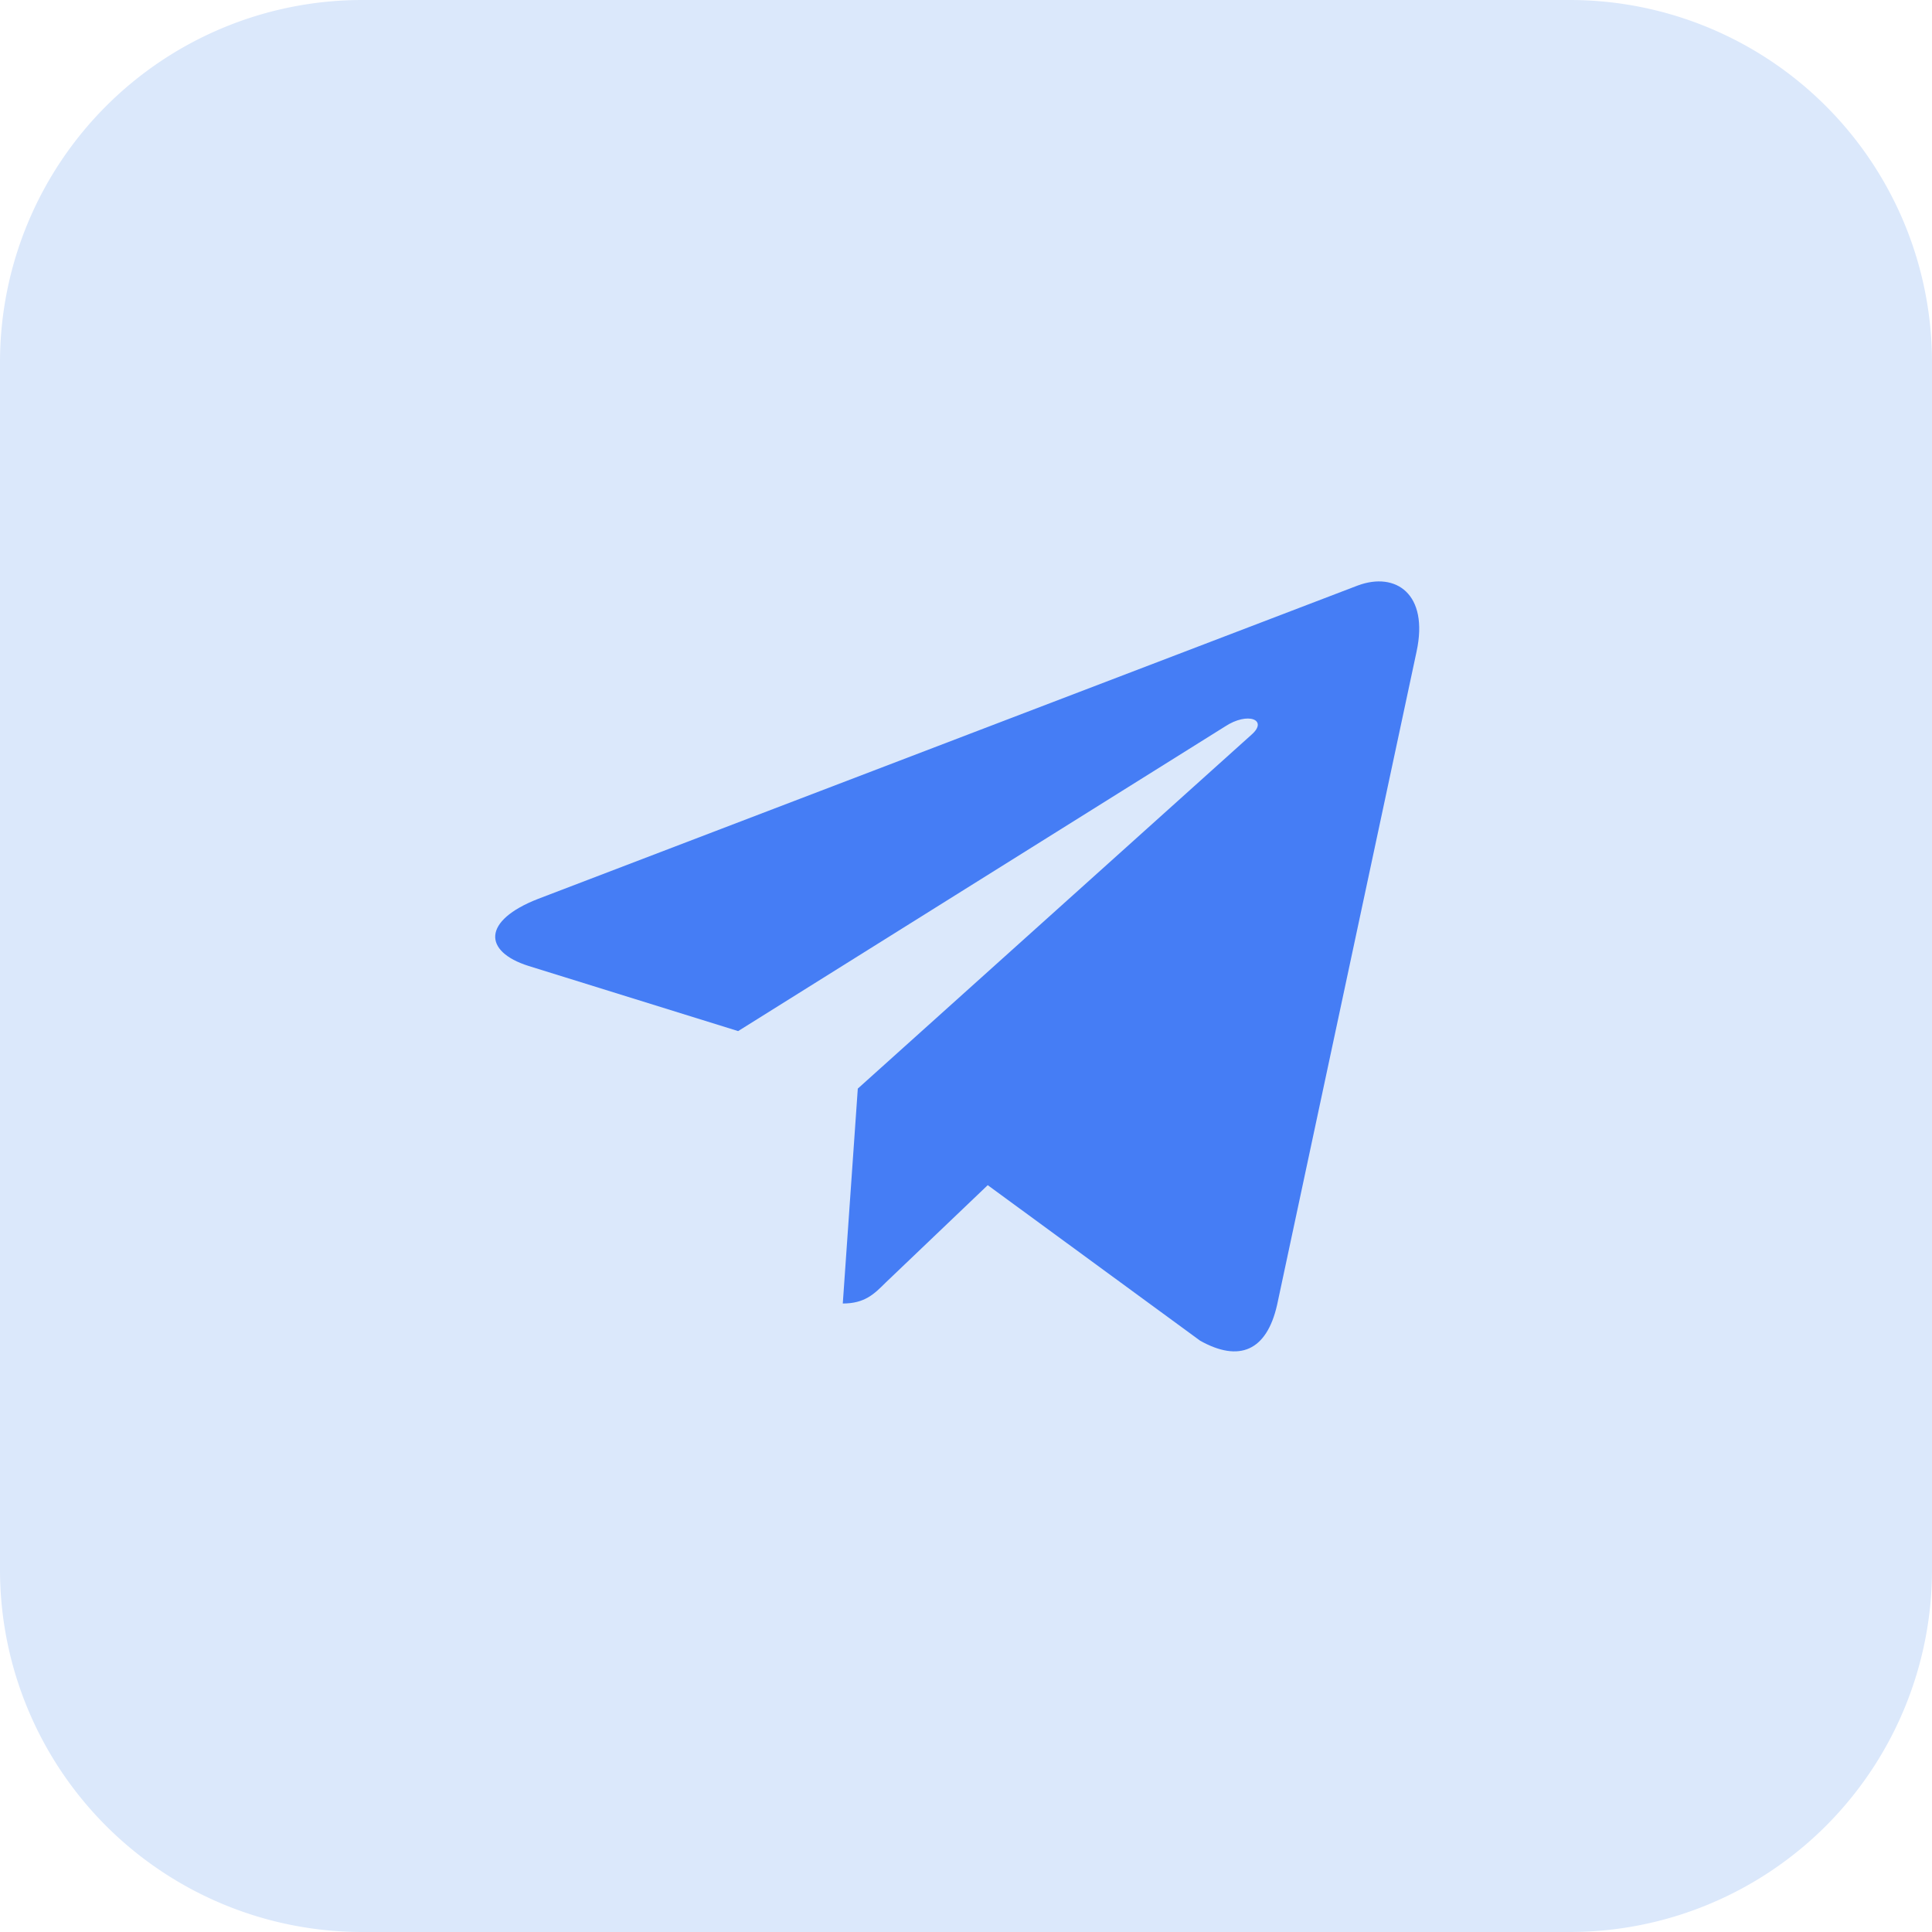
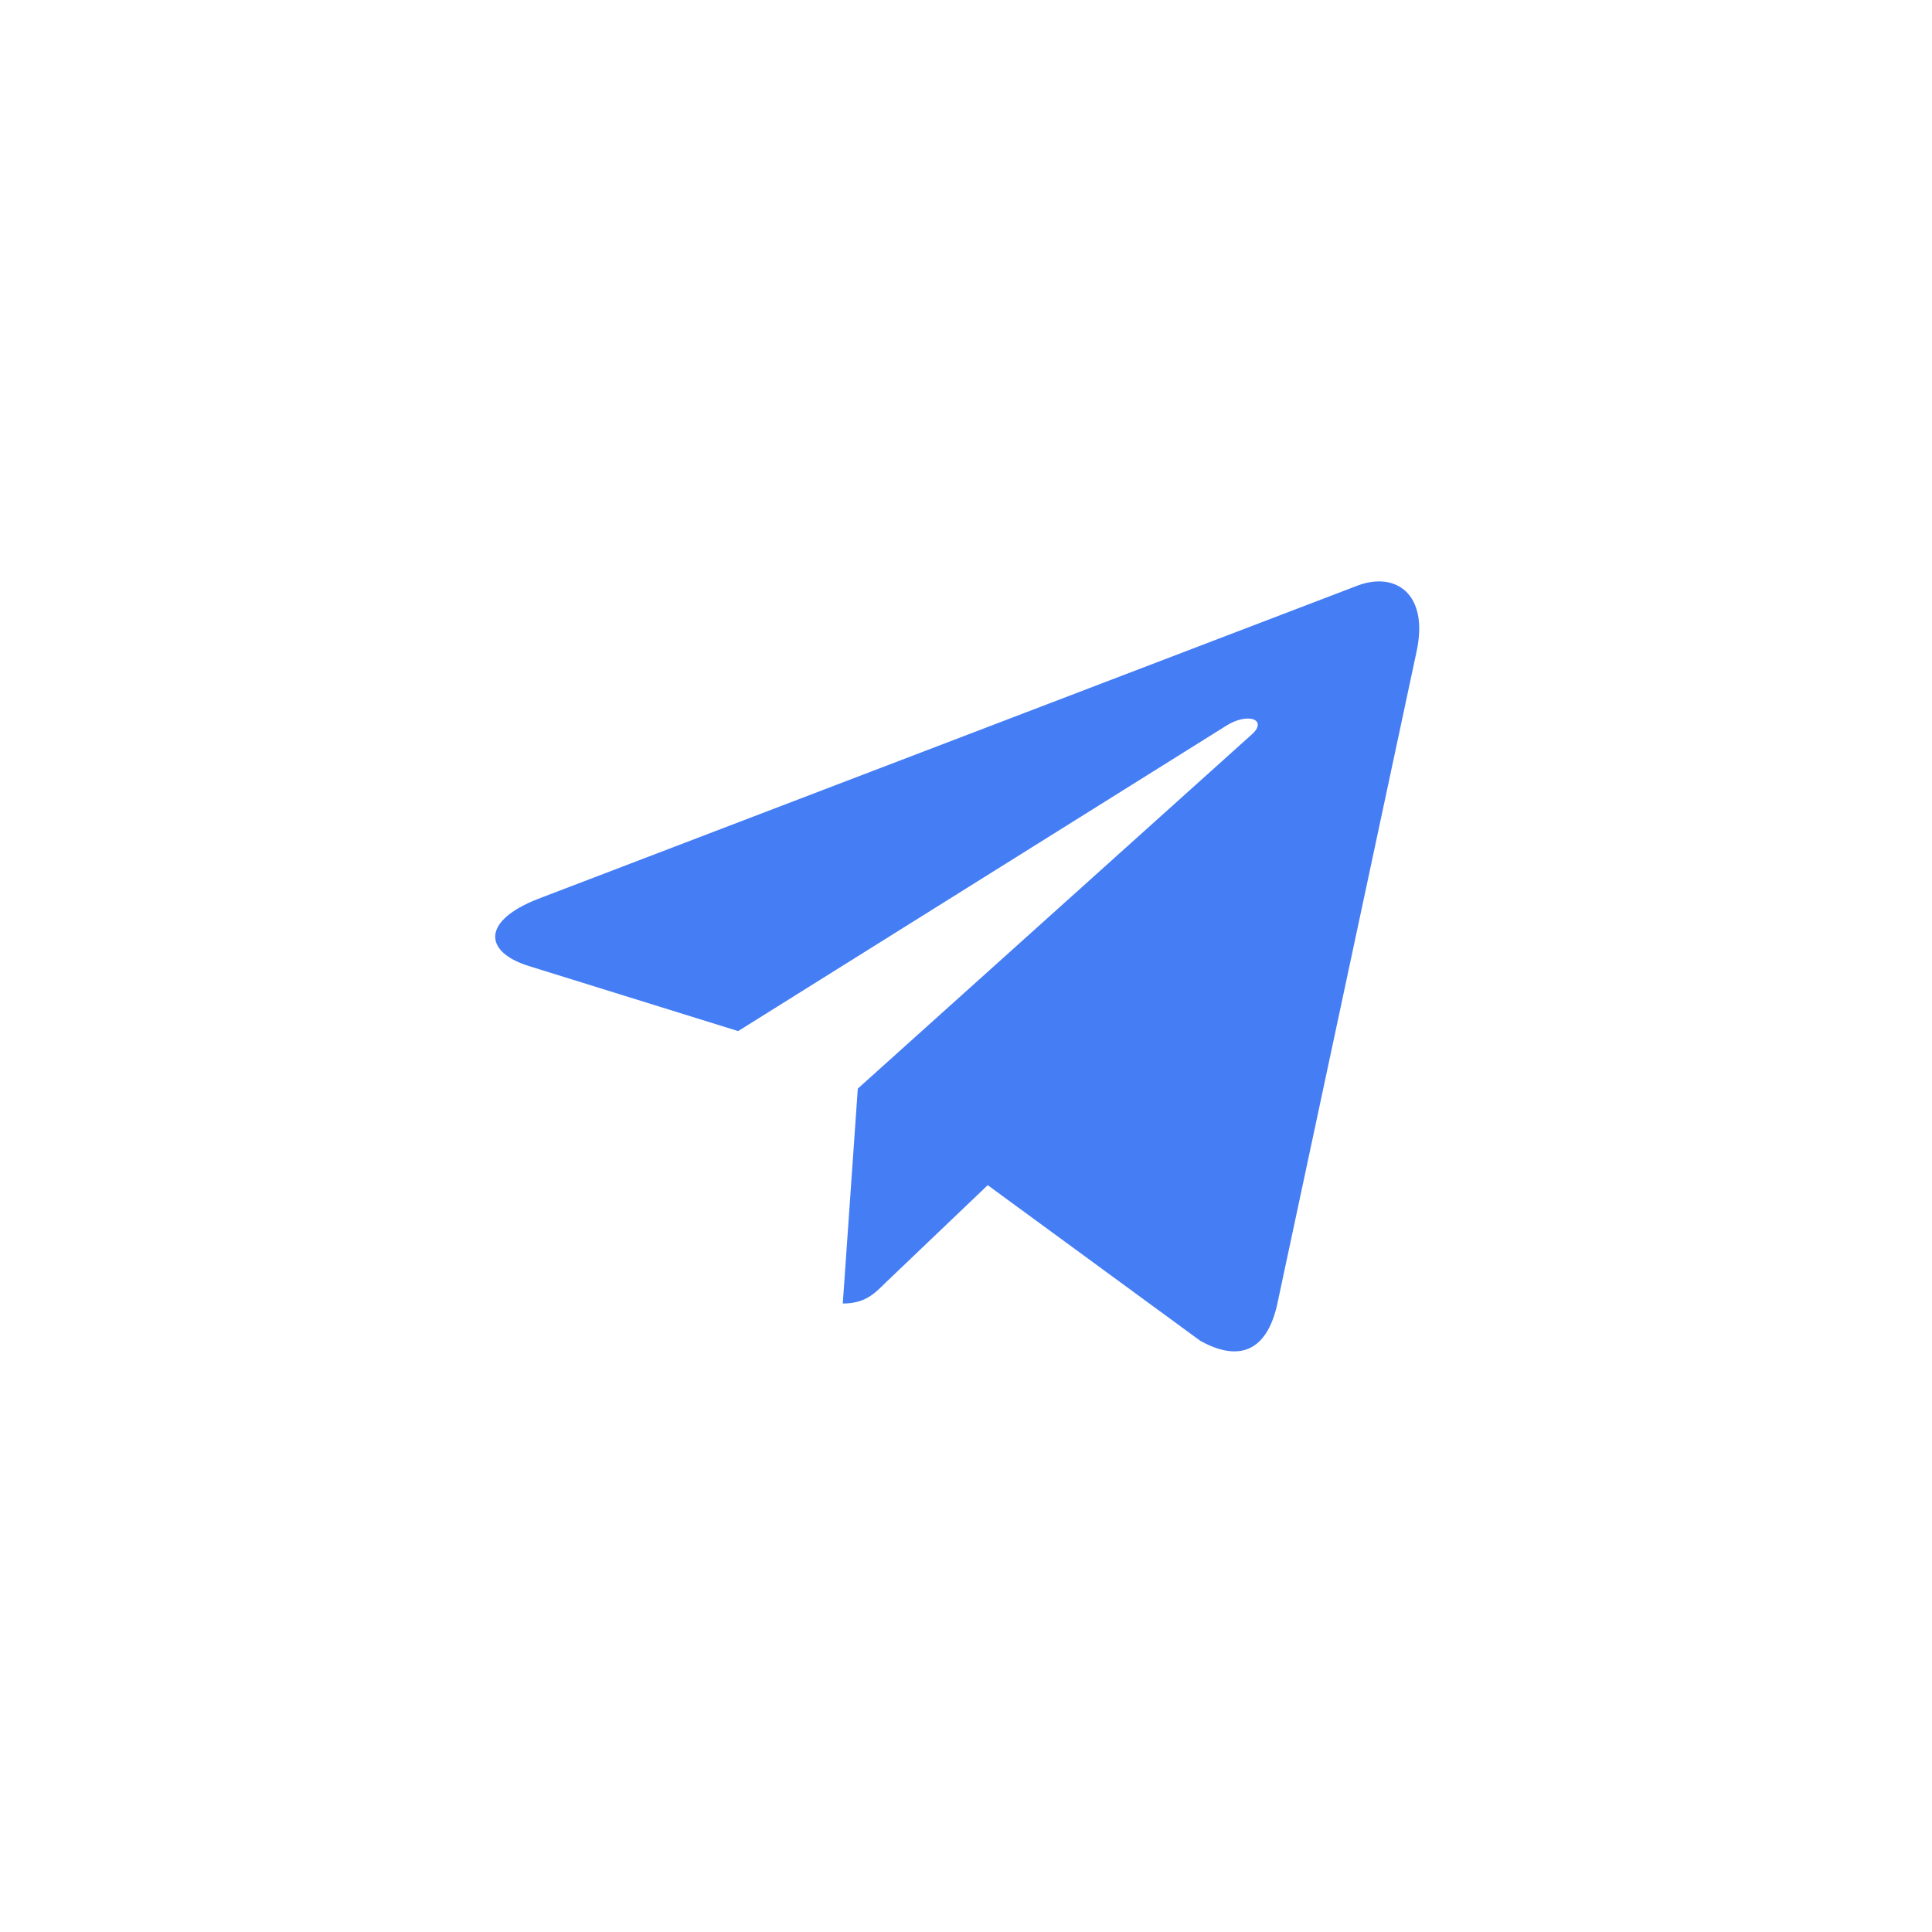
<svg xmlns="http://www.w3.org/2000/svg" viewBox="0 0 220.07 220.07">
  <defs>
    <style>.cls-1{fill:#dbe8fb;}.cls-2{fill:#457df5;}</style>
  </defs>
  <title>1Ресурс 411</title>
  <g id="Слой_2" data-name="Слой 2">
    <g id="Слой_1-2" data-name="Слой 1">
-       <path class="cls-1" d="M178.81,220.07H41.26A41.26,41.26,0,0,1,0,178.81V41.26A41.26,41.26,0,0,1,41.26,0H178.81a41.26,41.26,0,0,1,41.26,41.26V178.81A41.26,41.26,0,0,1,178.81,220.07Z" />
      <path class="cls-2" d="M97.71,124,96,148.48c2.49,0,3.57-1.07,4.86-2.36L112.51,135l24.2,17.72c4.44,2.48,7.57,1.17,8.76-4.08l15.89-74.43h0c1.41-6.56-2.37-9.12-6.69-7.52L61.29,102.39c-6.37,2.48-6.27,6-1.08,7.64l23.87,7.42,55.45-34.69c2.61-1.73,5-.77,3,.95Z" />
    </g>
  </g>
</svg>